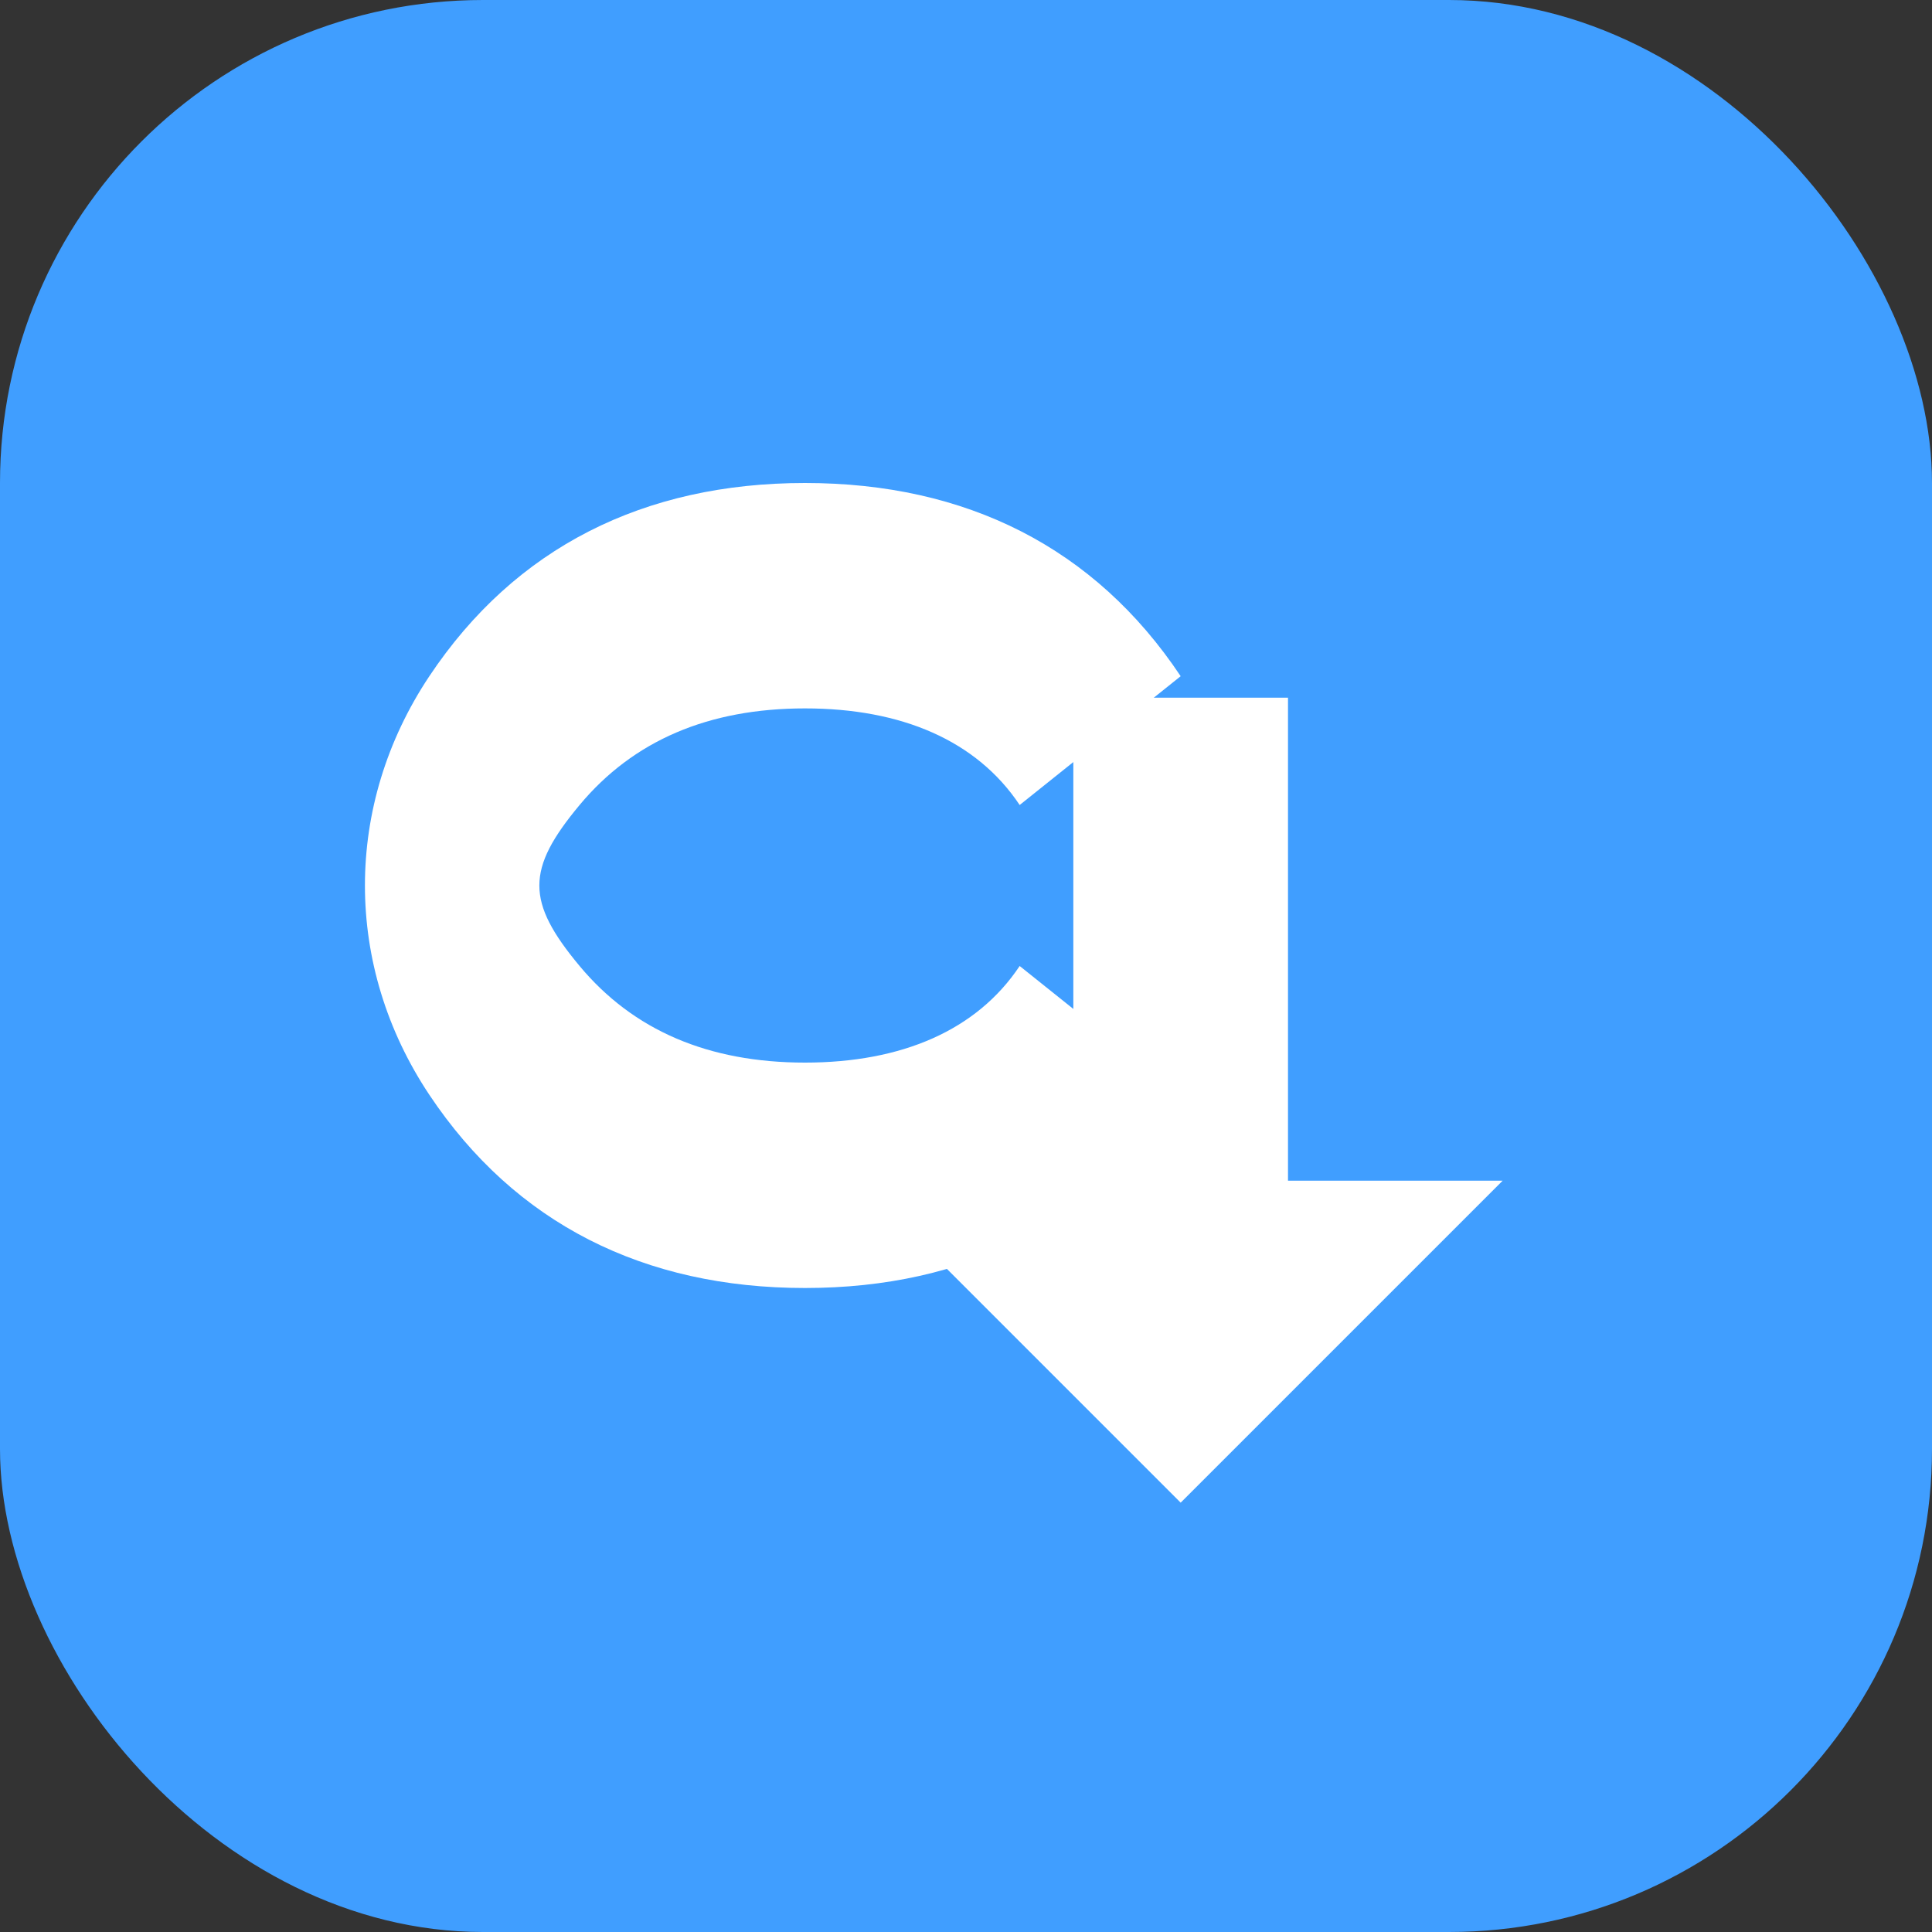
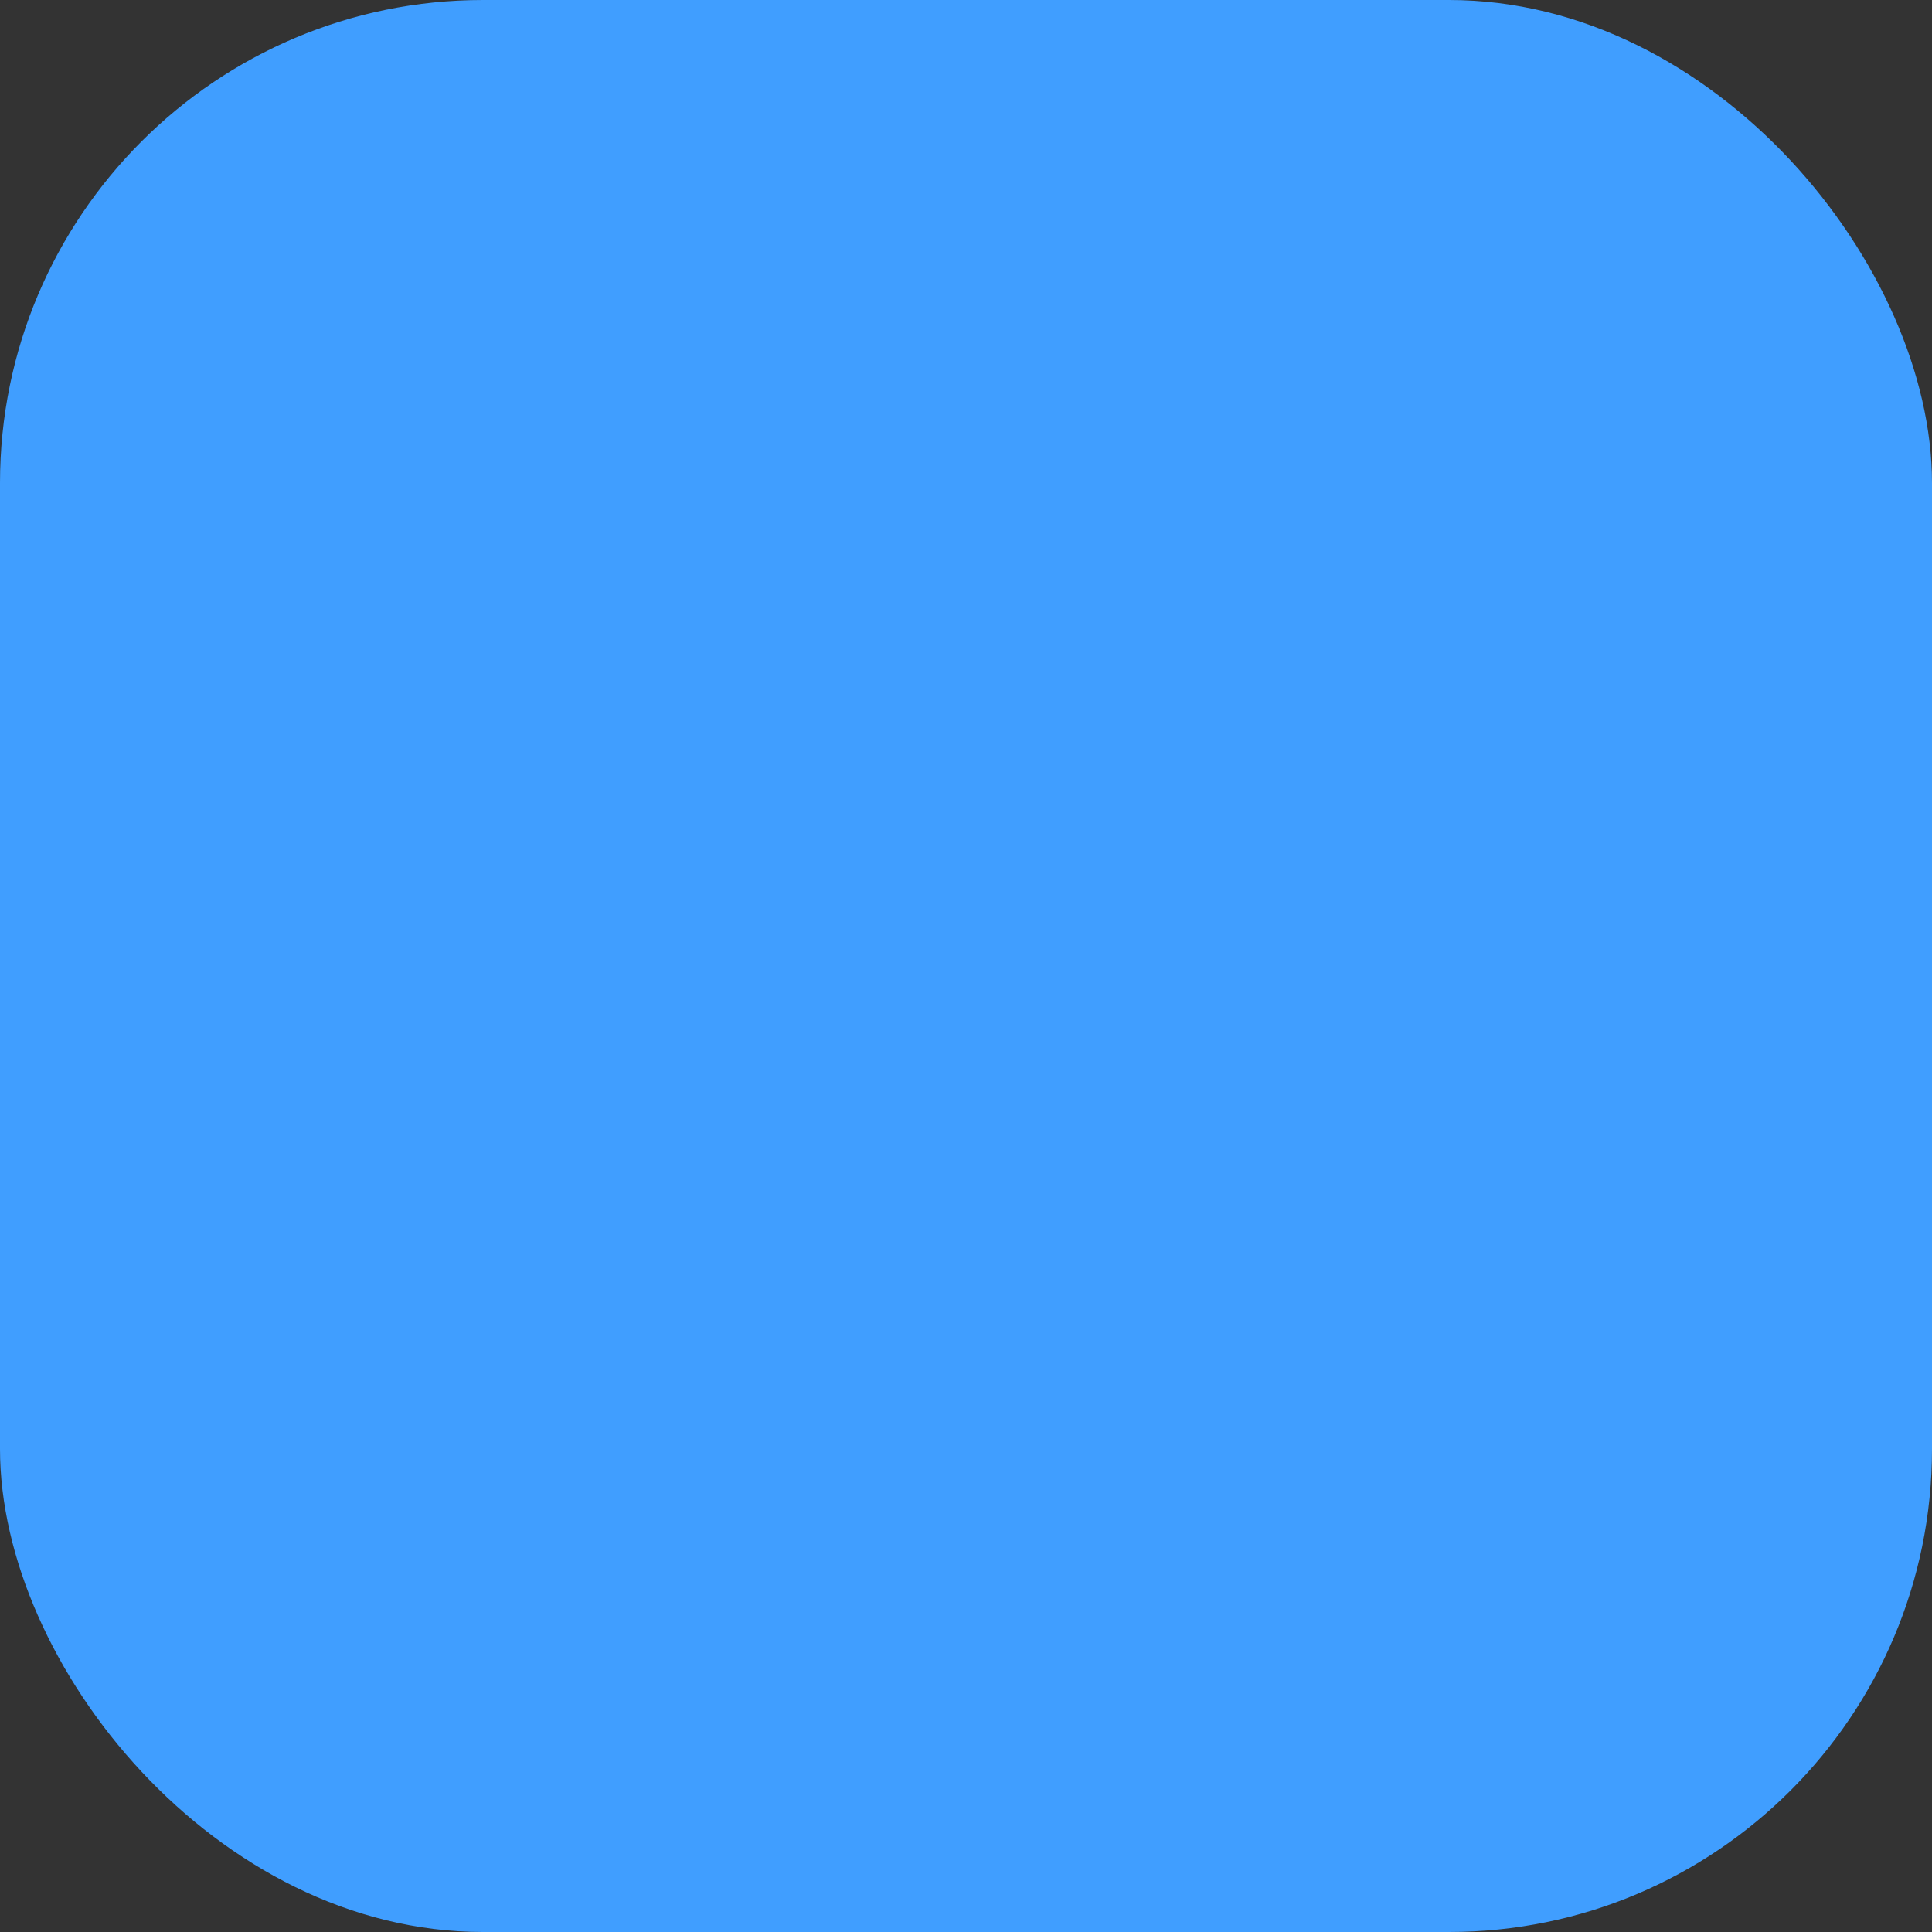
<svg xmlns="http://www.w3.org/2000/svg" width="180" height="180" viewBox="0 0 180 180" fill="none">
  <rect x="0" y="0" width="180" height="180" fill="#333333" stroke="none" />
  <rect width="180" height="180" rx="45" fill="#409EFF" />
-   <path d="M75 45C60 45 48 51 40 63C32 75 32 90 40 102C48 114 60 120 75 120C90 120 102 114 110 102L95 90C91 96 84 99 75 99C66 99 59 96 54 90C49 84 49 81 54 75C59 69 66 66 75 66C84 66 91 69 95 75L110 63C102 51 90 45 75 45Z" fill="white" />
-   <path d="M120 65V110H140L110 140L80 110H100V65H120Z" fill="white" />
</svg>